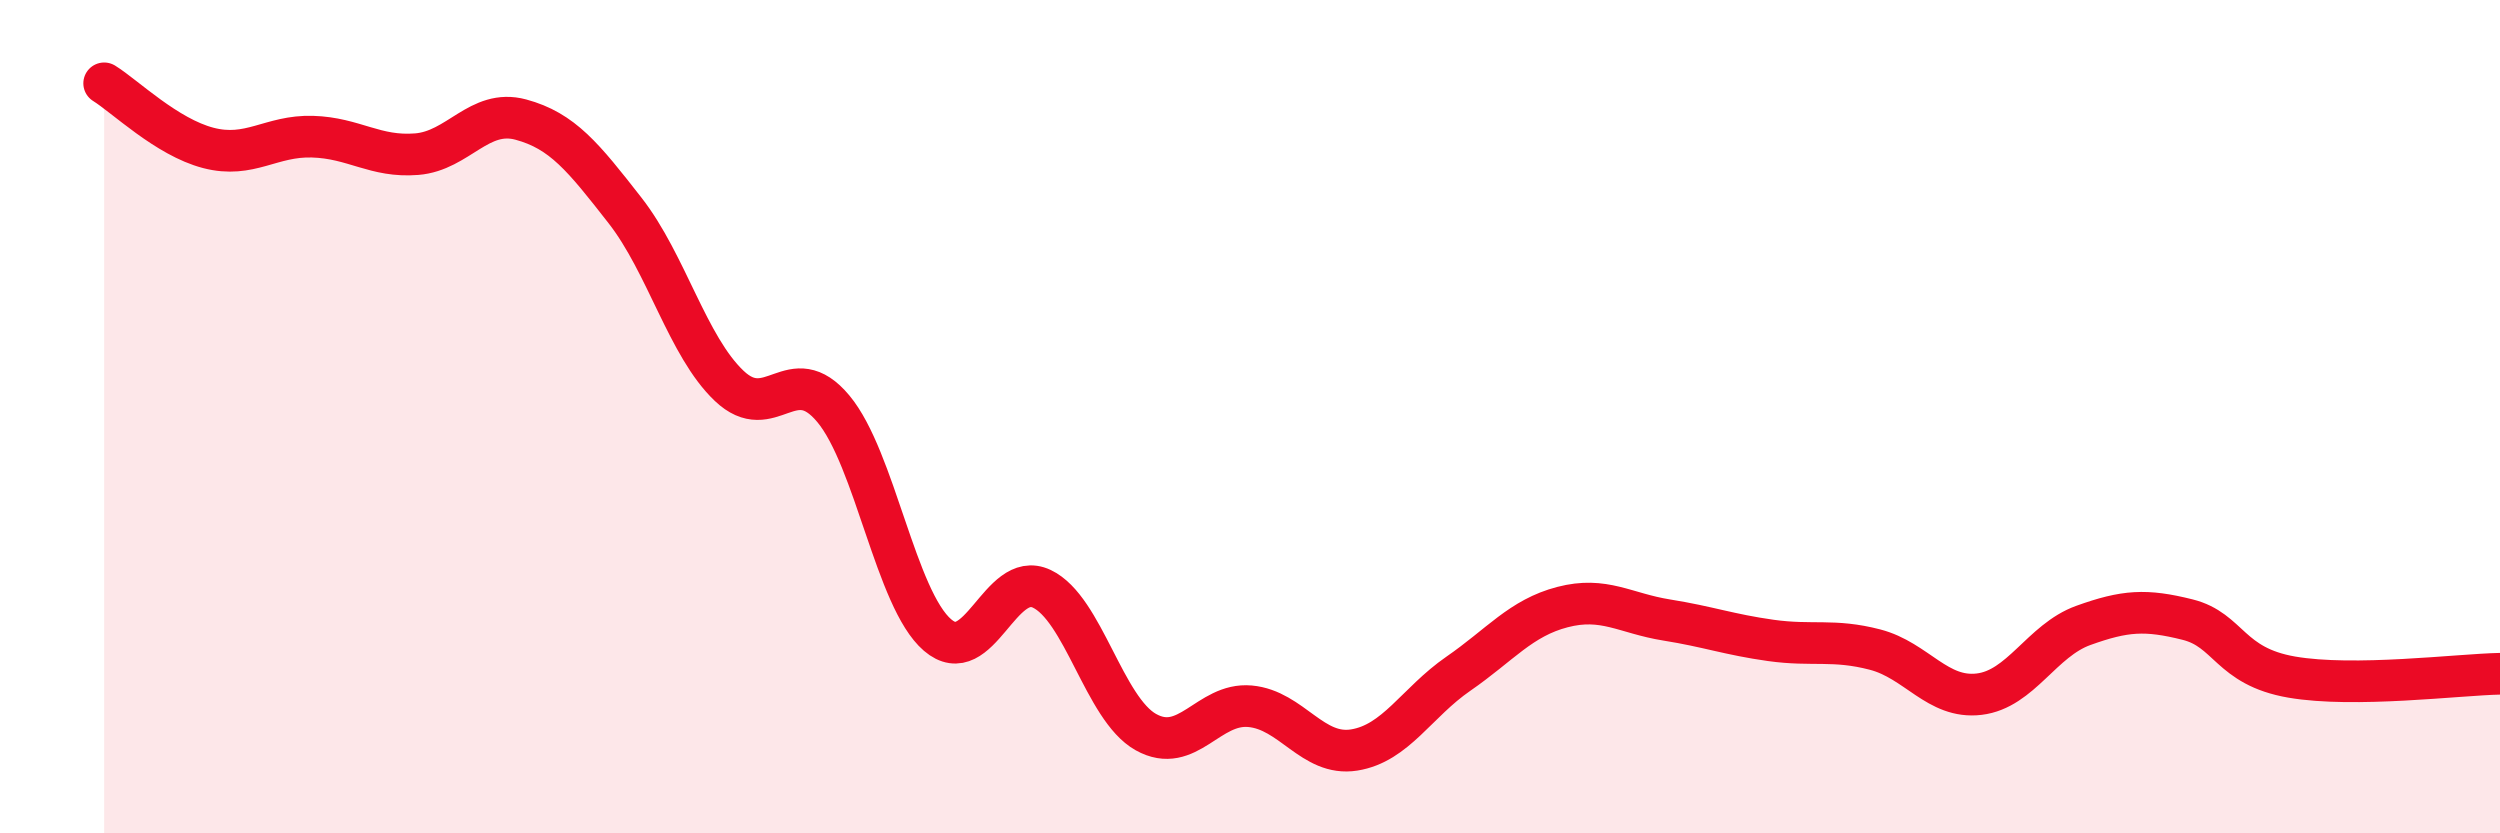
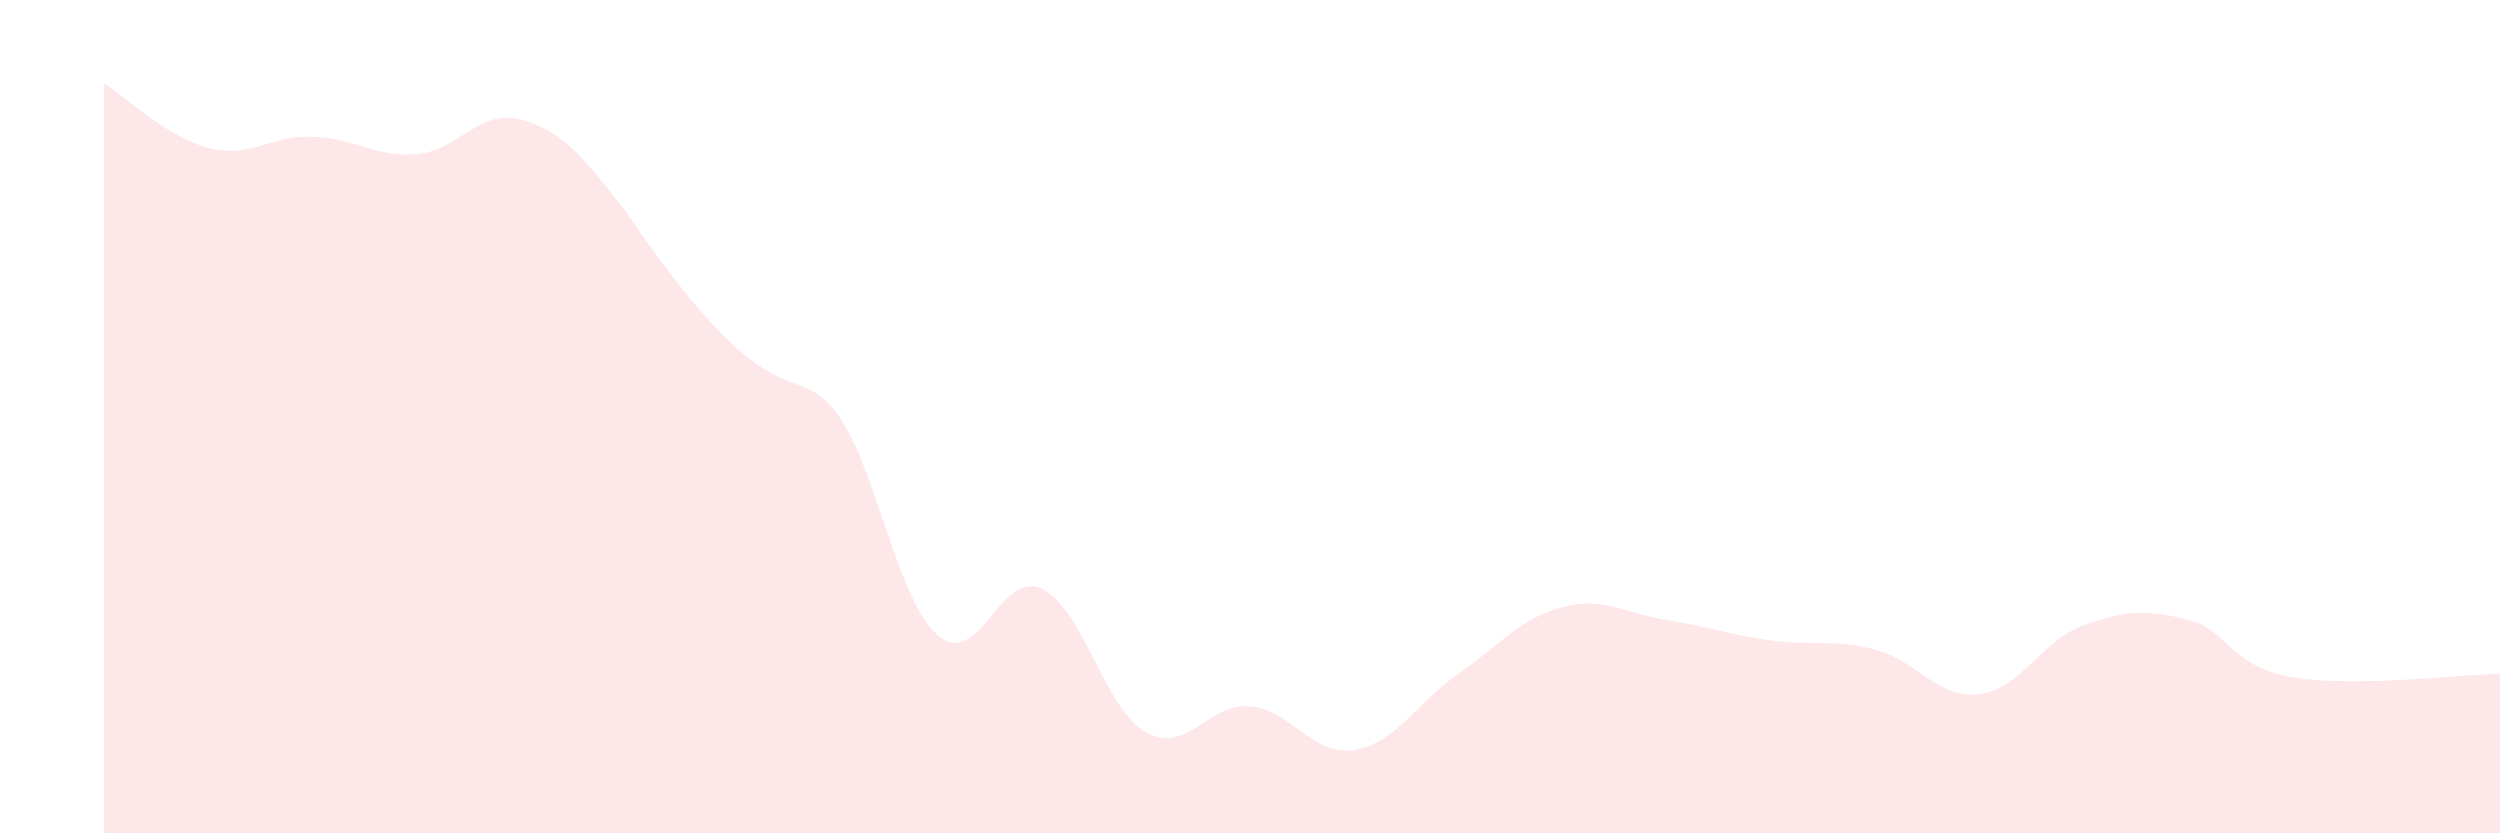
<svg xmlns="http://www.w3.org/2000/svg" width="60" height="20" viewBox="0 0 60 20">
-   <path d="M 2.5,2 C 3,2.31 4,3.29 5,3.55 C 6,3.81 6.5,3.25 7.5,3.28 C 8.5,3.31 9,3.78 10,3.7 C 11,3.62 11.5,2.6 12.5,2.87 C 13.5,3.14 14,3.77 15,5.05 C 16,6.33 16.5,8.31 17.5,9.26 C 18.5,10.21 19,8.61 20,9.81 C 21,11.01 21.5,14.38 22.5,15.24 C 23.5,16.1 24,13.66 25,14.13 C 26,14.6 26.5,17.01 27.5,17.57 C 28.5,18.13 29,16.86 30,16.95 C 31,17.04 31.5,18.16 32.5,18 C 33.5,17.84 34,16.86 35,16.17 C 36,15.48 36.5,14.83 37.5,14.57 C 38.5,14.31 39,14.72 40,14.88 C 41,15.04 41.5,15.23 42.5,15.37 C 43.5,15.51 44,15.33 45,15.59 C 46,15.85 46.5,16.78 47.5,16.66 C 48.5,16.54 49,15.37 50,15.01 C 51,14.65 51.5,14.62 52.5,14.87 C 53.5,15.12 53.5,15.99 55,16.25 C 56.5,16.51 59,16.19 60,16.17L60 20L2.5 20Z" fill="#EB0A25" opacity="0.1" stroke-linecap="round" stroke-linejoin="round" />
-   <path d="M 2.5,2 C 3,2.31 4,3.29 5,3.55 C 6,3.81 6.5,3.25 7.5,3.28 C 8.5,3.31 9,3.78 10,3.7 C 11,3.62 11.5,2.6 12.5,2.87 C 13.5,3.14 14,3.77 15,5.05 C 16,6.33 16.5,8.31 17.5,9.26 C 18.5,10.21 19,8.61 20,9.81 C 21,11.01 21.5,14.38 22.5,15.24 C 23.5,16.1 24,13.66 25,14.13 C 26,14.6 26.5,17.01 27.5,17.57 C 28.5,18.13 29,16.86 30,16.95 C 31,17.04 31.5,18.16 32.5,18 C 33.5,17.84 34,16.86 35,16.17 C 36,15.48 36.5,14.83 37.5,14.57 C 38.5,14.31 39,14.72 40,14.88 C 41,15.04 41.5,15.23 42.5,15.37 C 43.5,15.51 44,15.33 45,15.59 C 46,15.85 46.5,16.78 47.5,16.66 C 48.5,16.54 49,15.37 50,15.01 C 51,14.65 51.5,14.62 52.5,14.87 C 53.5,15.12 53.5,15.99 55,16.25 C 56.5,16.51 59,16.19 60,16.17" stroke="#EB0A25" stroke-width="1" fill="none" stroke-linecap="round" stroke-linejoin="round" />
+   <path d="M 2.5,2 C 3,2.31 4,3.29 5,3.55 C 6,3.81 6.5,3.25 7.5,3.28 C 8.5,3.31 9,3.78 10,3.7 C 11,3.62 11.5,2.6 12.5,2.87 C 13.5,3.14 14,3.77 15,5.05 C 18.5,10.21 19,8.61 20,9.81 C 21,11.01 21.5,14.38 22.5,15.24 C 23.5,16.1 24,13.66 25,14.13 C 26,14.6 26.5,17.01 27.5,17.57 C 28.5,18.13 29,16.86 30,16.95 C 31,17.04 31.5,18.16 32.5,18 C 33.5,17.84 34,16.86 35,16.17 C 36,15.48 36.5,14.83 37.5,14.57 C 38.5,14.31 39,14.72 40,14.88 C 41,15.04 41.5,15.23 42.5,15.37 C 43.5,15.51 44,15.33 45,15.59 C 46,15.85 46.5,16.78 47.5,16.66 C 48.5,16.54 49,15.37 50,15.01 C 51,14.65 51.5,14.62 52.5,14.87 C 53.5,15.12 53.5,15.99 55,16.25 C 56.5,16.51 59,16.19 60,16.17L60 20L2.5 20Z" fill="#EB0A25" opacity="0.1" stroke-linecap="round" stroke-linejoin="round" />
</svg>